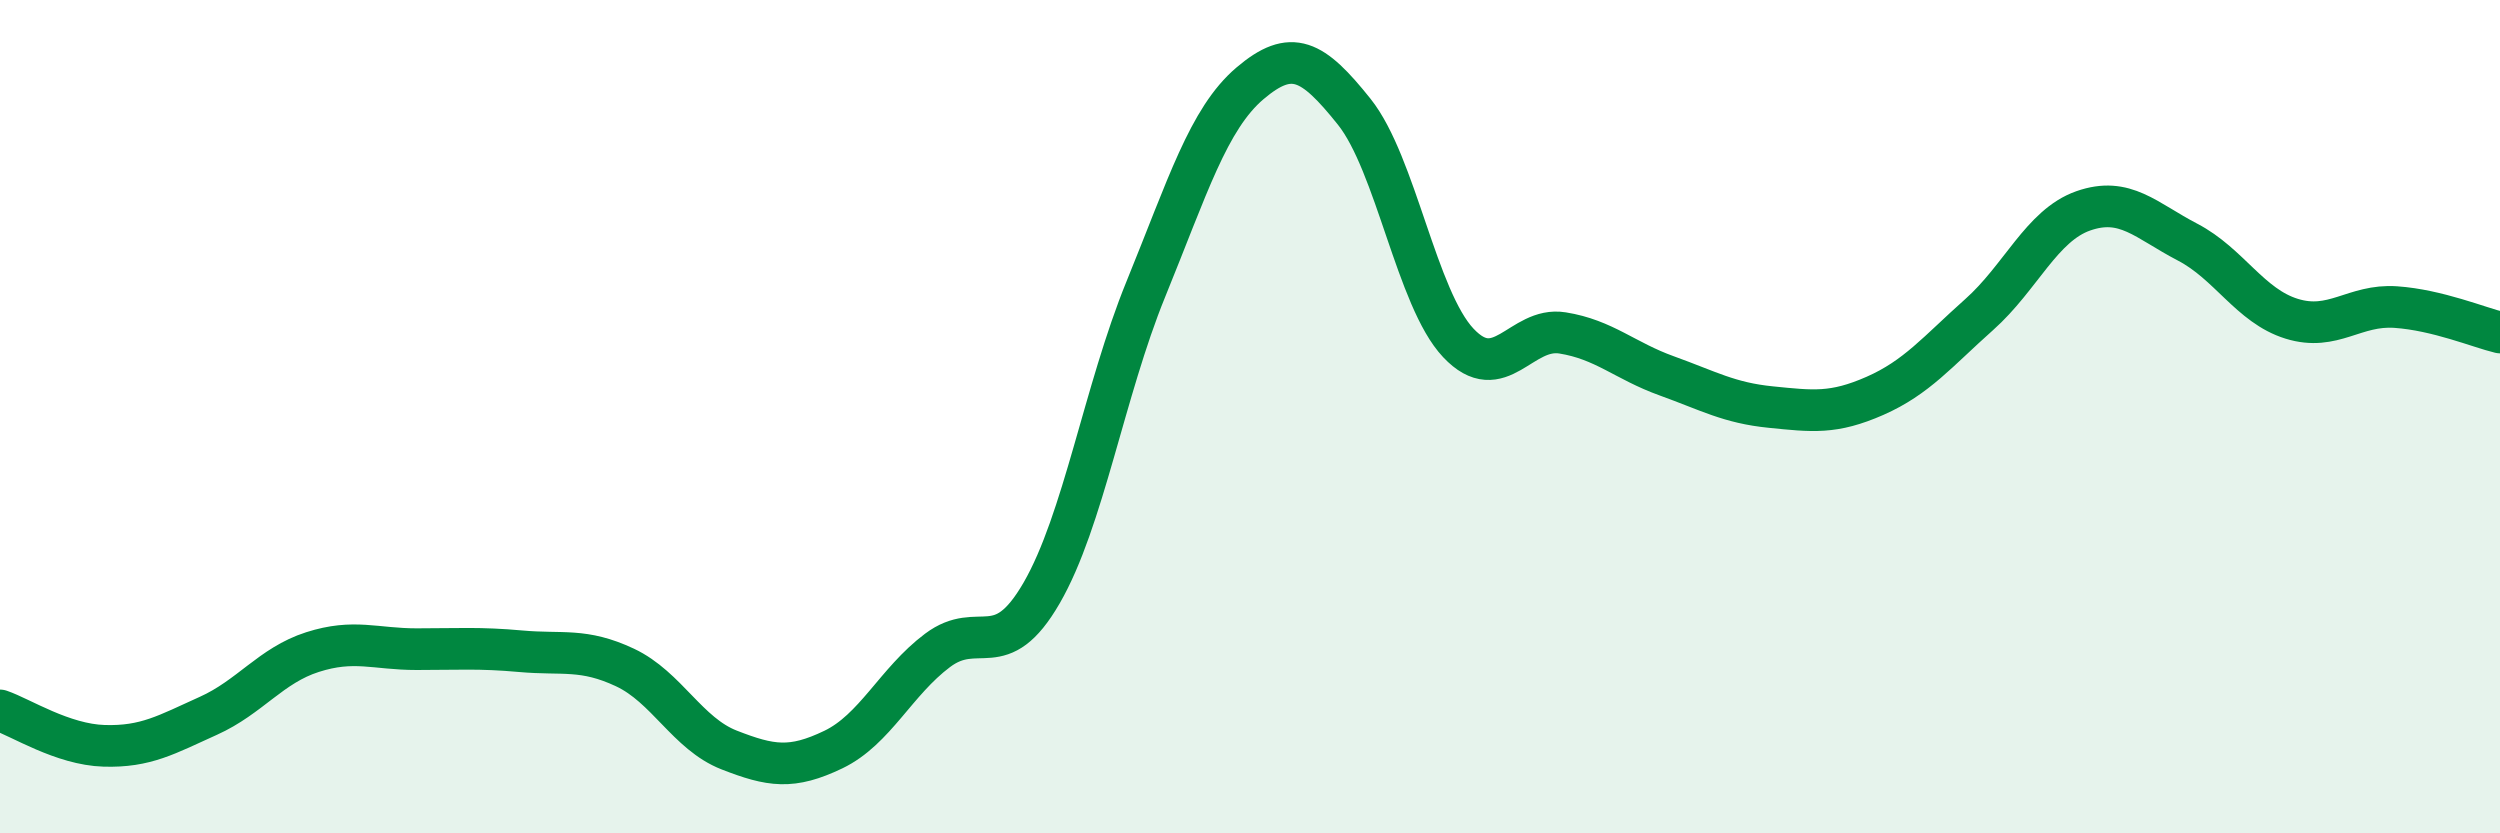
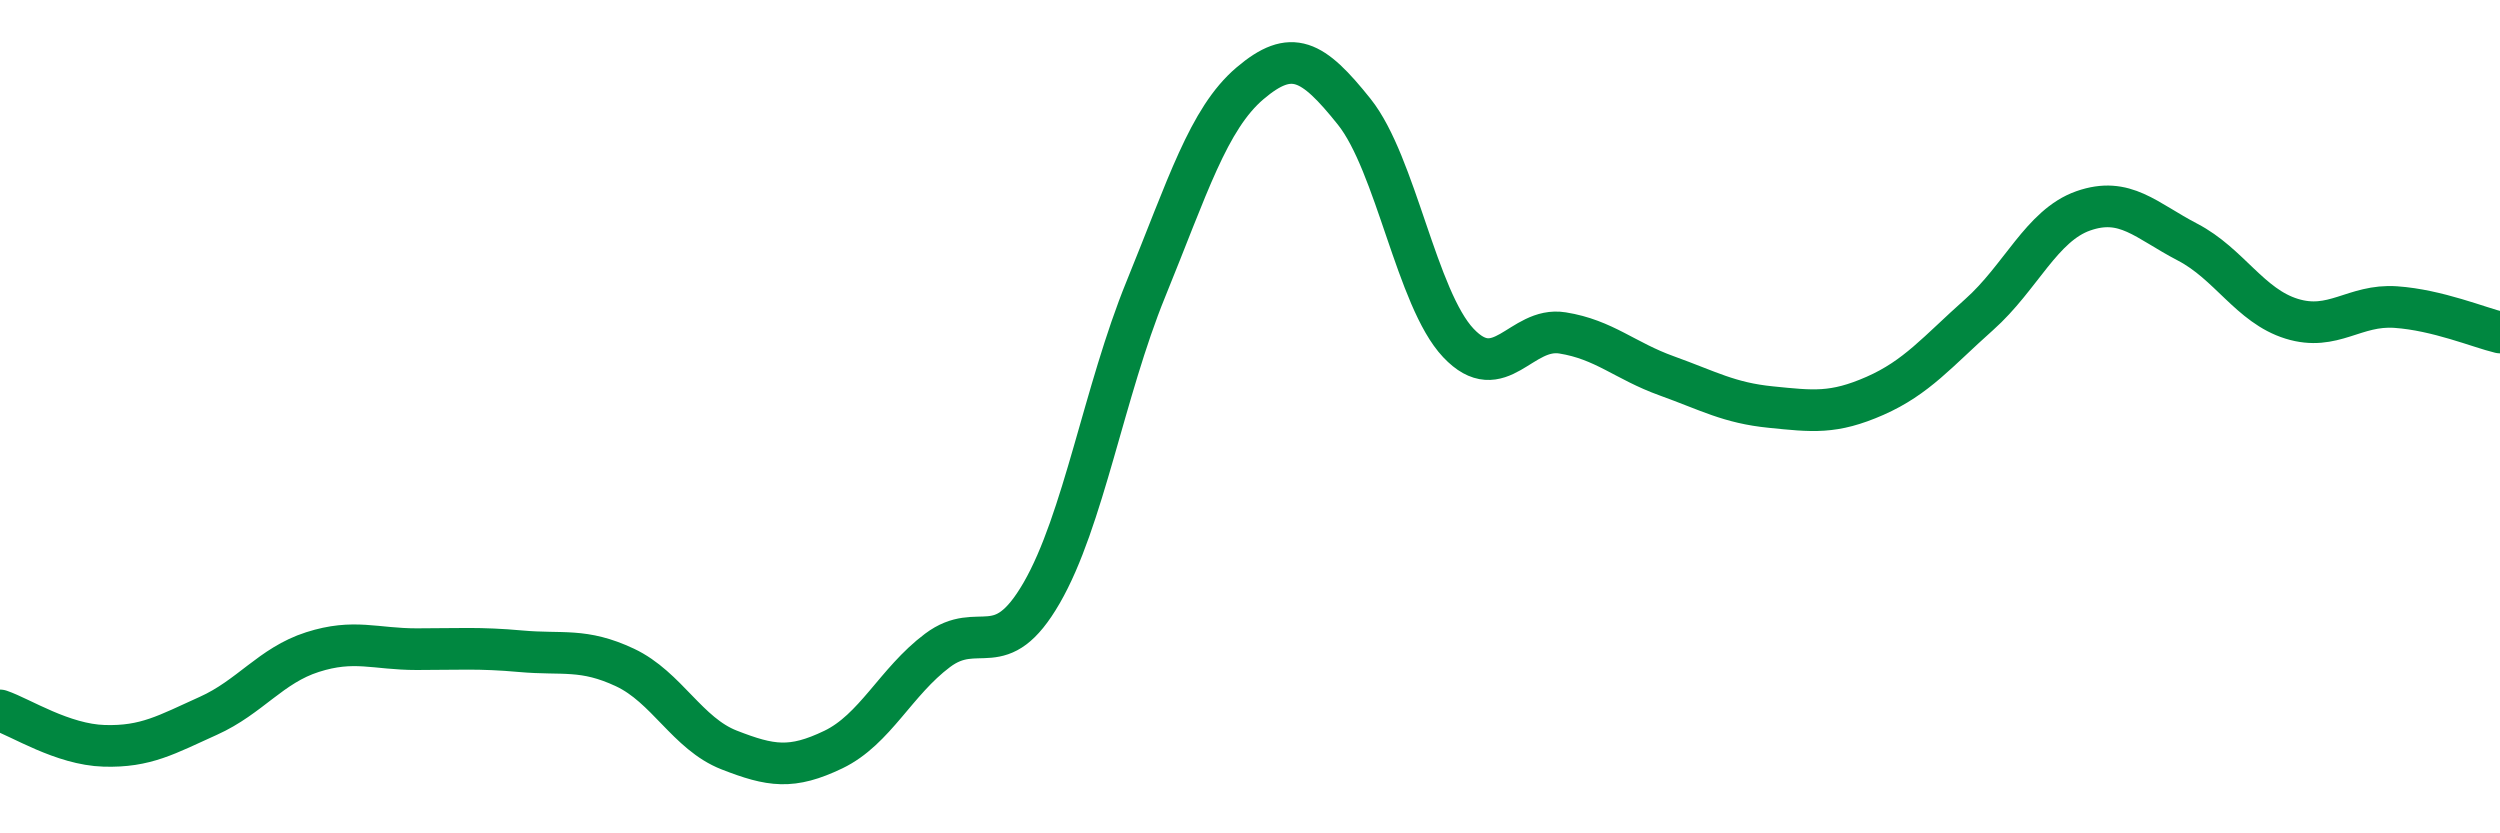
<svg xmlns="http://www.w3.org/2000/svg" width="60" height="20" viewBox="0 0 60 20">
-   <path d="M 0,17.05 C 0.5,17.22 1.5,17.87 2.5,17.9 C 3.5,17.93 4,17.63 5,17.18 C 6,16.73 6.5,15.97 7.5,15.65 C 8.5,15.33 9,15.58 10,15.58 C 11,15.58 11.5,15.54 12.5,15.63 C 13.5,15.72 14,15.55 15,16.02 C 16,16.49 16.5,17.61 17.5,18 C 18.5,18.39 19,18.47 20,17.99 C 21,17.51 21.5,16.36 22.5,15.61 C 23.5,14.86 24,15.96 25,14.23 C 26,12.5 26.5,9.39 27.5,6.94 C 28.5,4.49 29,2.85 30,2 C 31,1.15 31.5,1.43 32.5,2.68 C 33.5,3.93 34,7.17 35,8.23 C 36,9.29 36.5,7.83 37.5,7.99 C 38.5,8.15 39,8.66 40,9.02 C 41,9.38 41.5,9.67 42.5,9.77 C 43.5,9.87 44,9.94 45,9.5 C 46,9.06 46.5,8.44 47.5,7.55 C 48.5,6.66 49,5.41 50,5.06 C 51,4.71 51.5,5.29 52.5,5.81 C 53.5,6.33 54,7.34 55,7.65 C 56,7.96 56.5,7.3 57.5,7.37 C 58.5,7.44 59.5,7.86 60,7.98L60 20L0 20Z" fill="#008740" opacity="0.1" stroke-linecap="round" stroke-linejoin="round" />
  <path d="M 0,17.05 C 0.5,17.22 1.5,17.87 2.5,17.9 C 3.5,17.93 4,17.63 5,17.18 C 6,16.73 6.5,15.97 7.5,15.65 C 8.5,15.33 9,15.58 10,15.58 C 11,15.58 11.5,15.54 12.5,15.63 C 13.5,15.72 14,15.55 15,16.02 C 16,16.49 16.5,17.61 17.5,18 C 18.5,18.39 19,18.47 20,17.99 C 21,17.51 21.5,16.36 22.5,15.61 C 23.5,14.86 24,15.96 25,14.23 C 26,12.5 26.5,9.39 27.5,6.94 C 28.5,4.49 29,2.85 30,2 C 31,1.15 31.5,1.43 32.5,2.68 C 33.5,3.93 34,7.17 35,8.23 C 36,9.29 36.5,7.83 37.5,7.99 C 38.5,8.15 39,8.66 40,9.02 C 41,9.38 41.5,9.67 42.5,9.77 C 43.5,9.87 44,9.94 45,9.5 C 46,9.06 46.5,8.44 47.5,7.55 C 48.5,6.66 49,5.41 50,5.06 C 51,4.71 51.5,5.29 52.5,5.81 C 53.5,6.33 54,7.34 55,7.65 C 56,7.96 56.5,7.3 57.5,7.37 C 58.5,7.44 59.5,7.86 60,7.98" stroke="#008740" stroke-width="1" fill="none" stroke-linecap="round" stroke-linejoin="round" />
</svg>